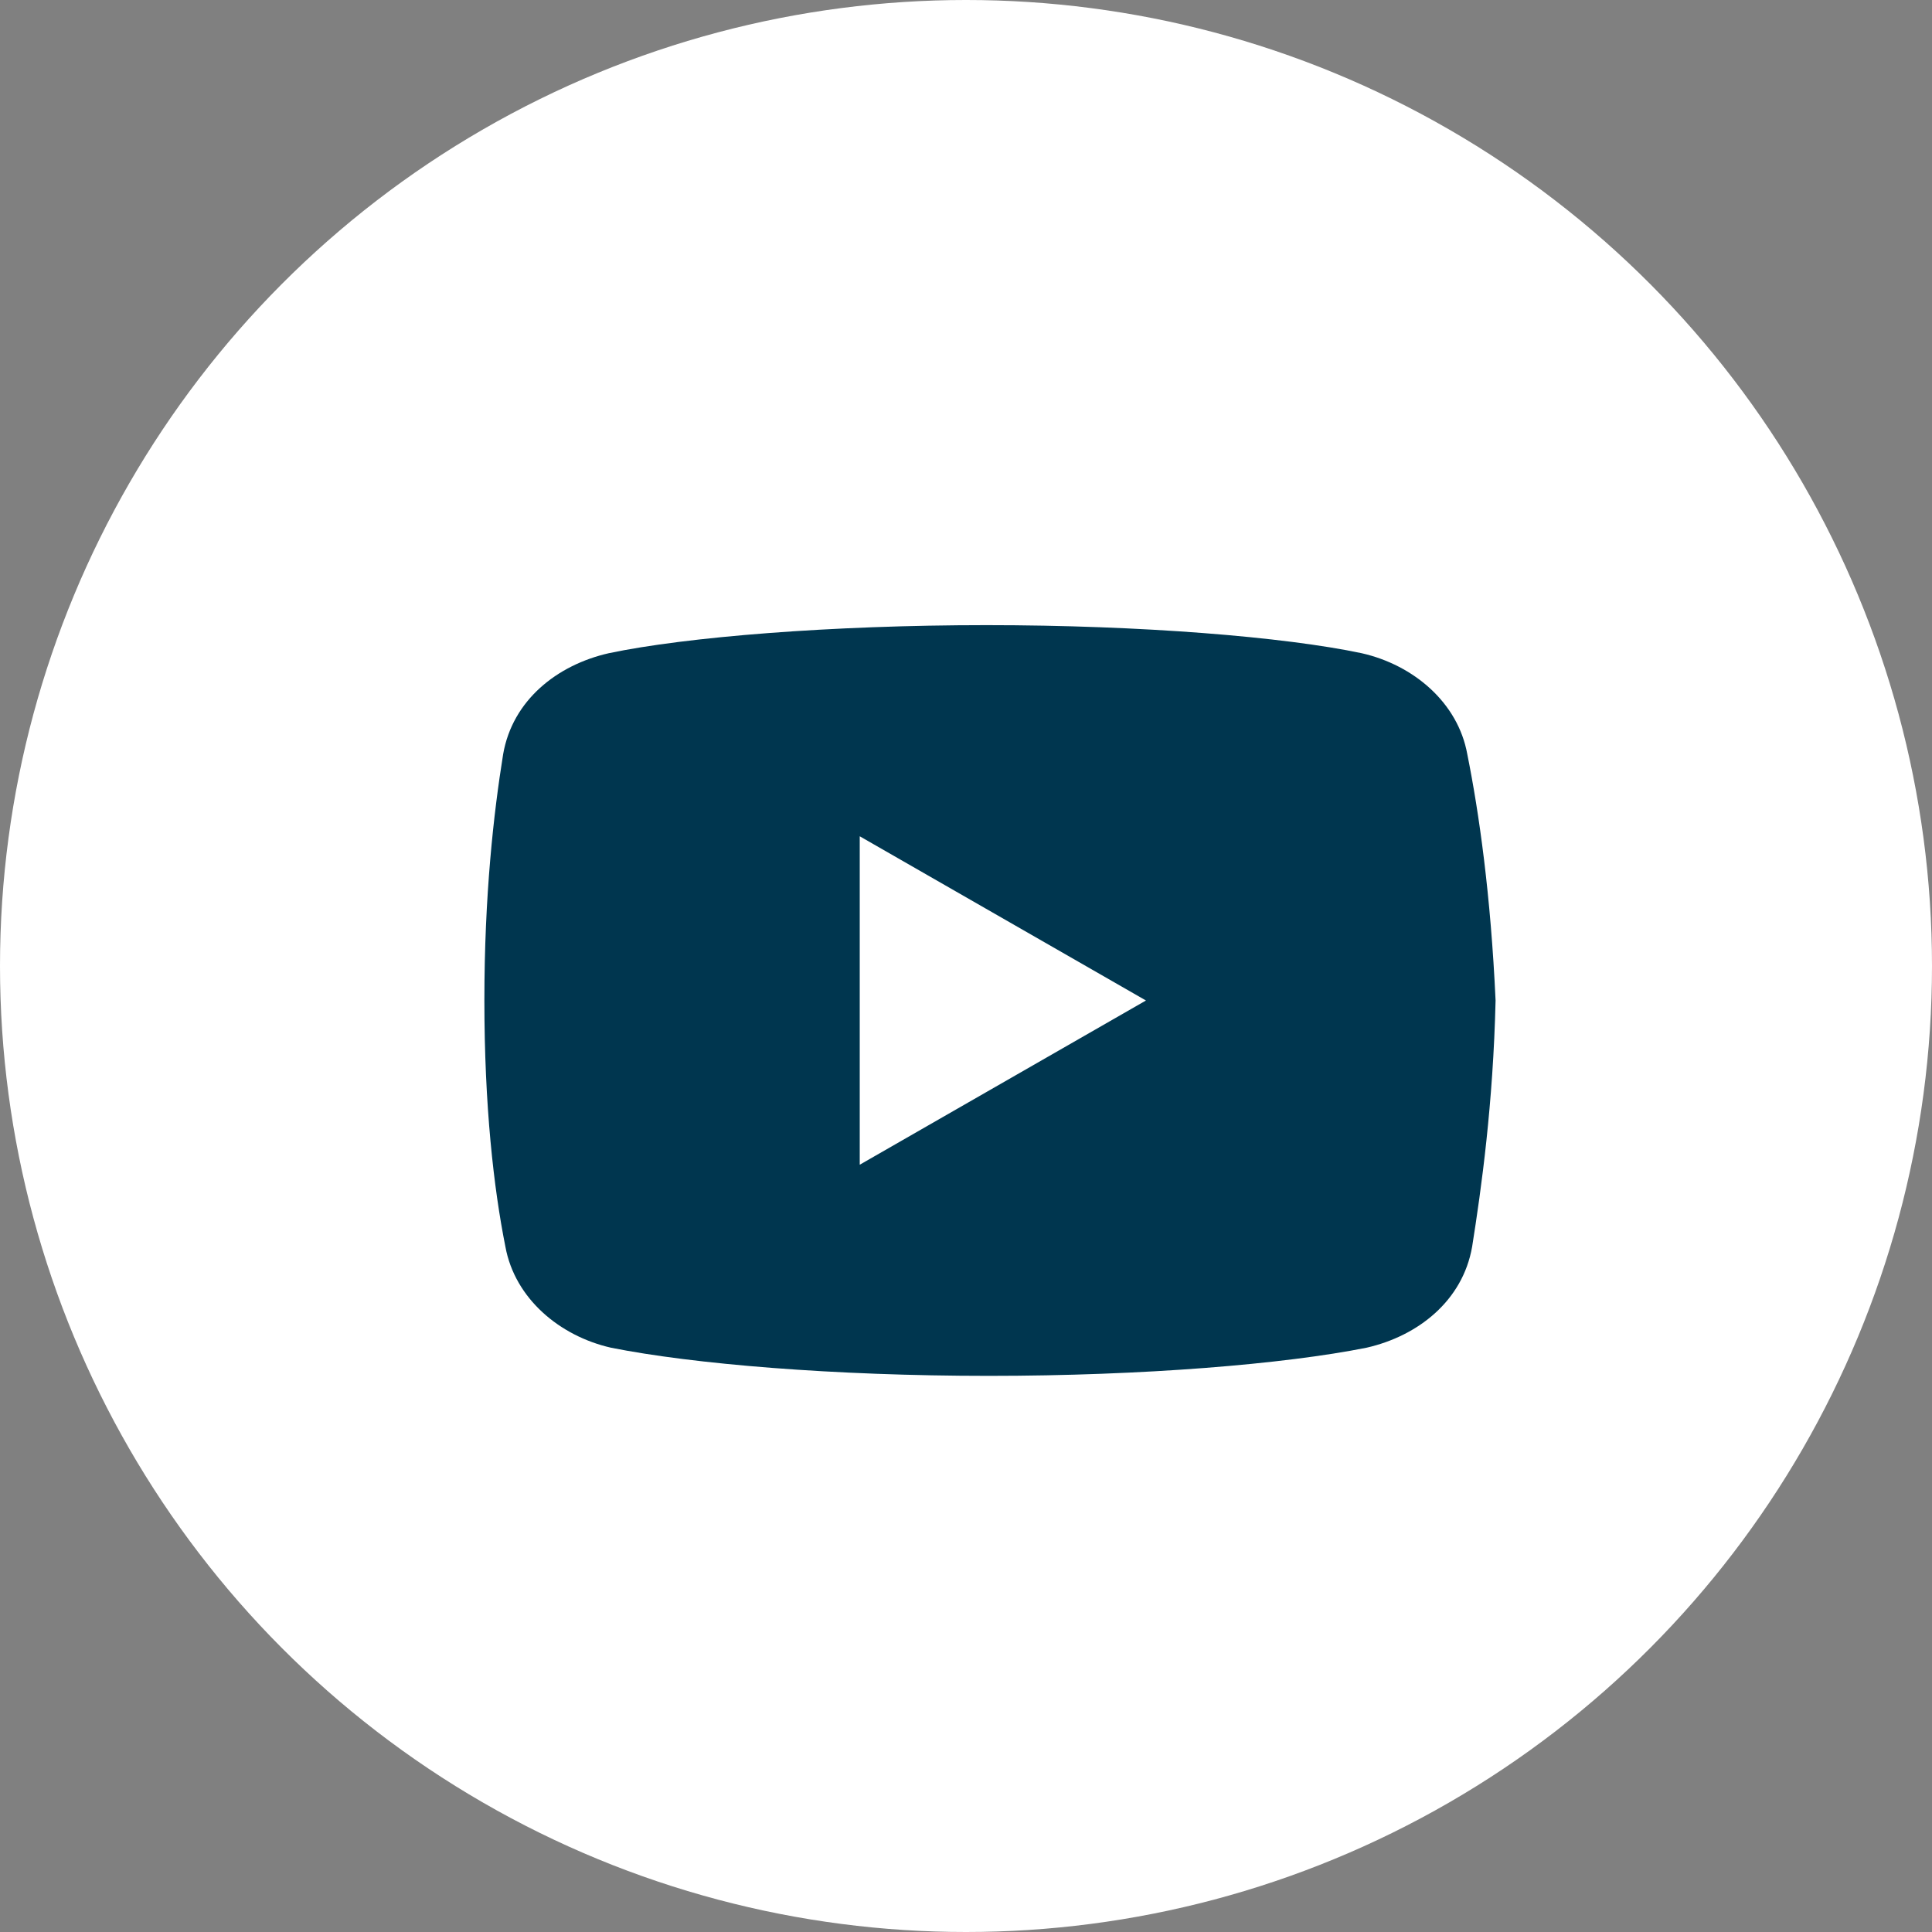
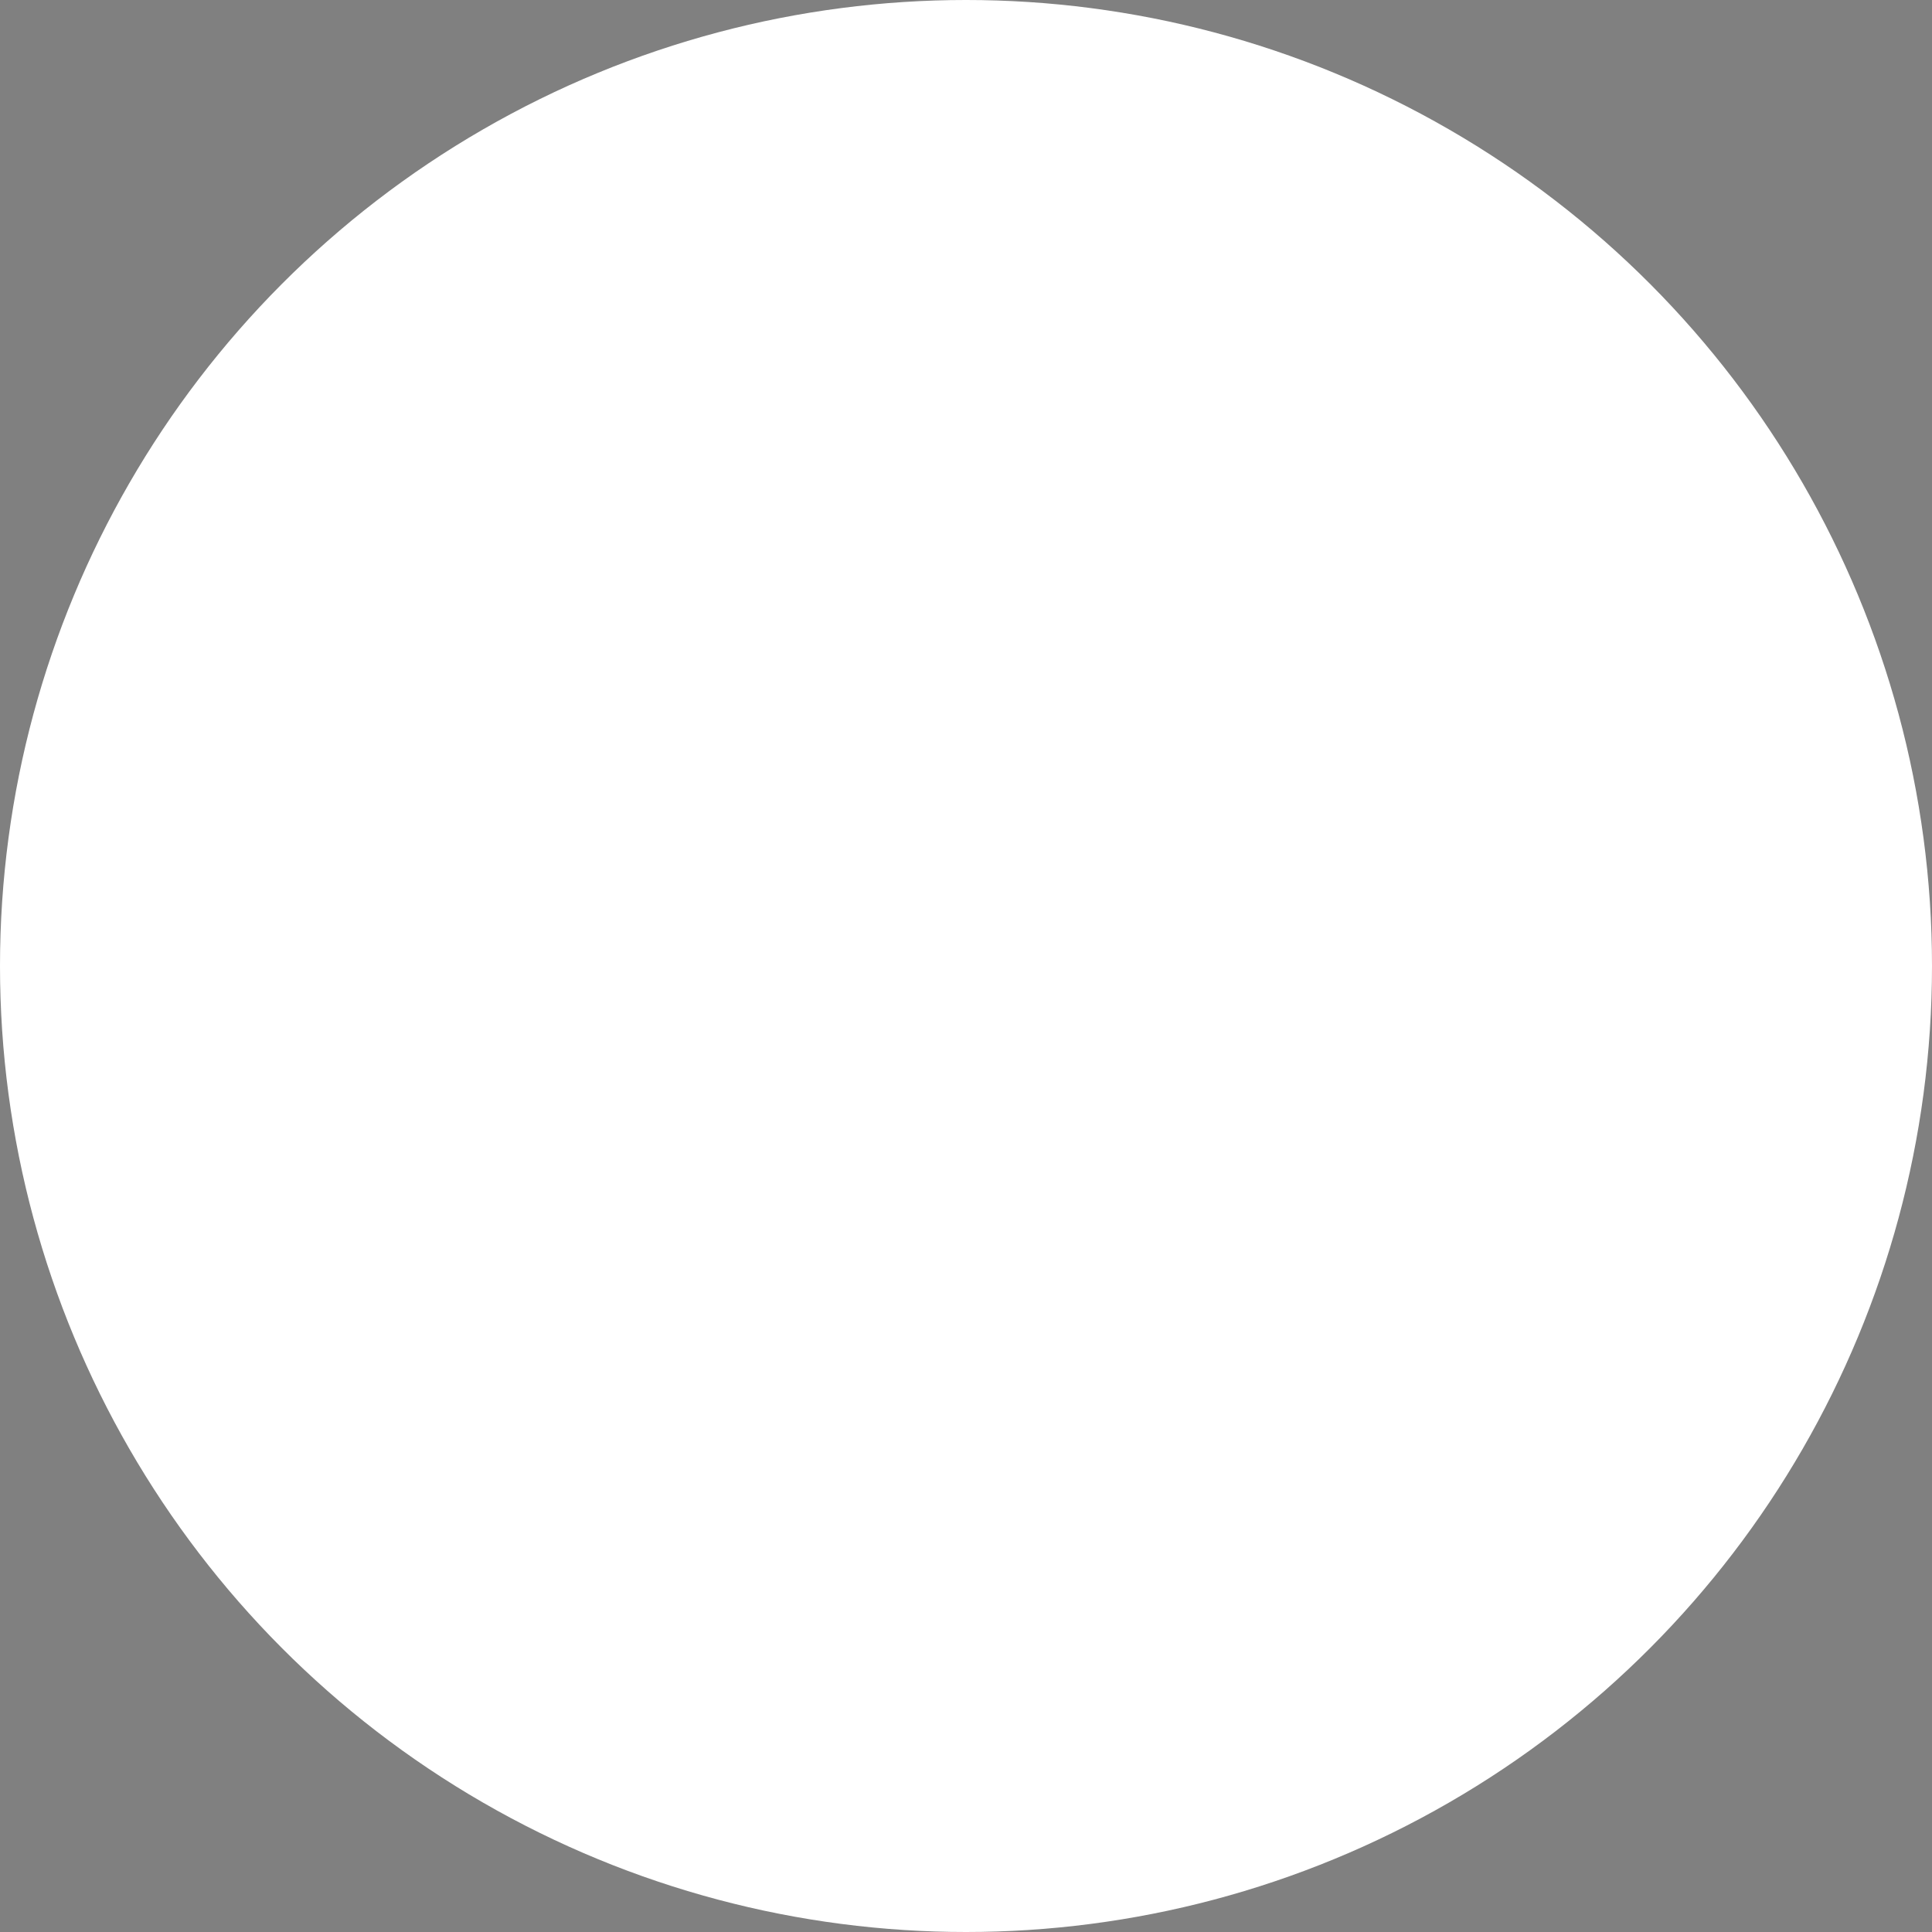
<svg xmlns="http://www.w3.org/2000/svg" width="28" height="28" viewBox="0 0 28 28" fill="none">
  <rect x="0" y="0" width="28" height="28" fill="#808080" stroke="none" />
  <circle cx="14" cy="14" r="14" fill="white" />
-   <path d="M21.265 10.93C21.13 10.182 20.485 9.637 19.735 9.467C18.615 9.23 16.54 9.06 14.296 9.06C12.052 9.06 9.945 9.23 8.822 9.467C8.075 9.637 7.428 10.147 7.292 10.93C7.155 11.78 7.02 12.97 7.02 14.5C7.02 16.03 7.155 17.22 7.325 18.07C7.462 18.817 8.108 19.362 8.855 19.532C10.046 19.77 12.085 19.94 14.33 19.94C16.575 19.94 18.615 19.77 19.805 19.532C20.552 19.362 21.198 18.852 21.335 18.07C21.47 17.22 21.64 15.995 21.675 14.5C21.605 12.97 21.436 11.78 21.265 10.93ZM12.46 16.88V12.12L16.608 14.5L12.46 16.88Z" fill="#00364F" />
</svg>